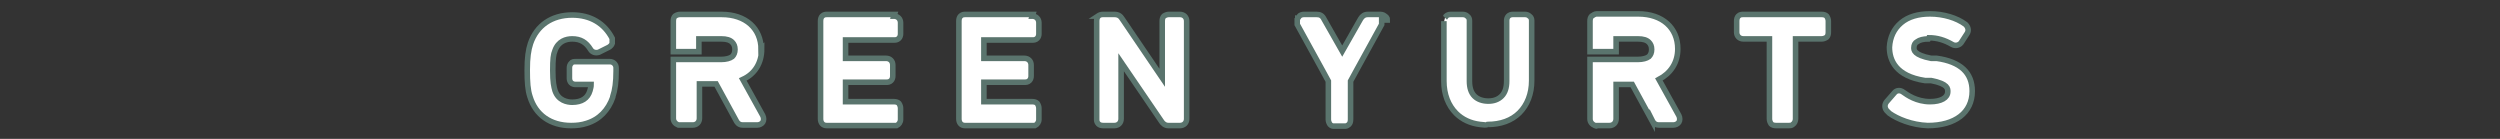
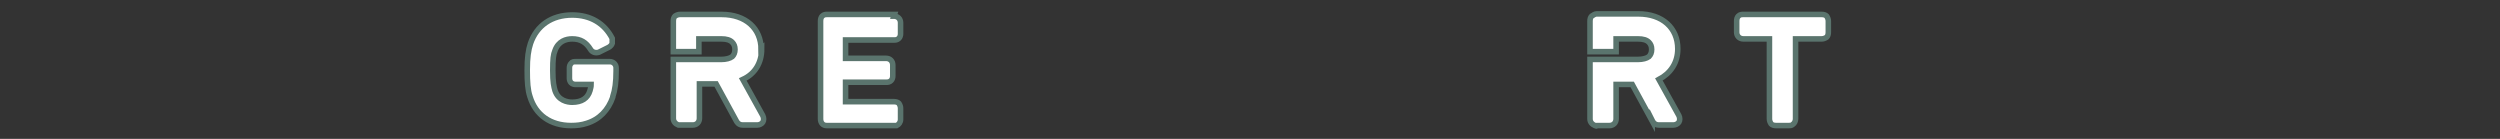
<svg xmlns="http://www.w3.org/2000/svg" viewBox="0 0 450 25">
  <rect x="0" y="0" width="450" height="25" fill="#333333" stroke="none" />
  <g>
    <g id="Layer_1">
      <g>
        <path d="M110.3,17.4c.4-1.2.6-2.6.6-4.6v-.6c0-.6-.5-1.1-1.1-1.1h-6.2c-.3,0-.6,0-.8.3-.2.2-.3.5-.3.8v1.9c0,.3.1.6.3.8.2.2.5.3.8.3h2.8c0,.4-.1.7-.2,1.1-.4,1.4-1.5,2.1-3.2,2.1-.9,0-2.5-.3-3.1-2.1-.2-.7-.4-1.5-.4-3.6,0-2.1.1-2.9.4-3.6.6-1.7,2-2.1,3.1-2.1,1.5,0,2.5.6,3.3,1.9.3.5.9.7,1.5.5l1.8-.9c.3-.2.5-.4.6-.7,0-.3,0-.6,0-.9-1.4-2.7-3.9-4.2-7.2-4.2-3.7,0-6.4,1.9-7.5,5.1-.4,1.2-.6,2.6-.6,4.8,0,2.2.1,3.6.5,4.8,1,3.3,3.7,5.2,7.4,5.2,1,0,1.9-.1,2.8-.4,2.3-.7,3.9-2.4,4.7-4.7Z" fill="#fff" stroke="#5a746d" stroke-miterlimit="10" />
        <path d="M297.4,21.7h0c.1.2.4.8,1.2.8h2.6c.4,0,.8-.2,1-.5.2-.3.2-.8,0-1.2l-3.6-6.5c2.1-1.1,3.4-3,3.4-5.5,0-3.8-2.8-6.3-7.1-6.3h-7.5c-.3,0-.6.2-.9.4-.2.2-.3.5-.3.9v5.5s4.7,0,4.7,0v-2.3s3.9,0,3.9,0c1,0,1.6.2,2,.6.3.3.5.7.5,1.3,0,.6-.2,1-.5,1.3-.4.3-1.1.5-2,.5h-8.6s0,10.7,0,10.7c0,.6.4,1,.9,1.2s.2,0,.3,0h2.3c.7,0,1.2-.5,1.2-1.2v-6.2s2.9,0,2.9,0l3.6,6.6Z" fill="#fff" stroke="#5a746d" stroke-miterlimit="10" />
        <path d="M137,8.9c0-3.8-2.8-6.3-7.1-6.3h-7.5c-.3,0-.6.1-.9.3-.2.2-.3.5-.3.9v5.5s4.6,0,4.6,0v-2.3s4,0,4,0c1,0,1.6.2,2,.6.3.3.5.7.5,1.3,0,.6-.2,1-.5,1.3-.4.3-1.1.5-2,.5h-8.6s0,10.6,0,10.6c0,.6.4,1,.9,1.2,0,0,.2,0,.3,0h2.3c.7,0,1.2-.5,1.2-1.2v-6.2s3,0,3,0l3.6,6.6h0c.1.2.4.8,1.2.8h2.6c.4,0,.8-.2,1-.5.2-.3.2-.8,0-1.2l-3.6-6.5c2.2-1,3.4-3,3.4-5.5Z" fill="#fff" stroke="#5a746d" stroke-miterlimit="10" />
-         <path d="M259.9,4s0-.1,0-.2v10.8c0,2.4.8,4.4,2.2,5.8,1.1,1.1,2.6,1.8,4.3,2s.9,0,1.4,0c2.3,0,4.3-.7,5.7-2.1,1.4-1.4,2.2-3.4,2.2-5.8V3.7c0-.3-.1-.6-.4-.8-.2-.2-.5-.3-.8-.3h-2.2c-.3,0-.6.1-.8.3-.2.2-.3.5-.3.8v10.9c0,1.2-.3,2.1-.9,2.7-.6.6-1.4.9-2.4.9-1,0-1.9-.3-2.5-.9-.6-.6-.9-1.5-.9-2.7V3.7c0-.3-.1-.6-.4-.8-.2-.2-.5-.3-.8-.3h-2.2c-.3,0-.6.1-.8.3,0,0-.1.2-.2.3" fill="#fff" stroke="#5a746d" stroke-miterlimit="10" />
        <path d="M327.8,2.6h-14c-.3,0-.6,0-.9.3-.2.2-.3.5-.3.9v2c0,.7.5,1.2,1.2,1.2h4.7s0,14.4,0,14.4c0,.3.1.6.3.9.2.2.5.3.9.3h2.3c.2,0,.5,0,.7-.2.3-.2.5-.6.5-1V7s4.7,0,4.7,0c.3,0,.6-.1.9-.3.2-.2.3-.5.3-.9v-2c0-.3-.1-.6-.3-.9-.2-.2-.5-.3-.9-.3Z" fill="#fff" stroke="#5a746d" stroke-miterlimit="10" />
-         <path d="M347.2,6.8c1.5,0,2.8.4,4.2,1.2.5.3,1.2.2,1.6-.3l1.1-1.7c.3-.5.2-1.1-.3-1.6-1.6-1.2-4-1.9-6.4-1.9-2.1,0-3.9.5-5.2,1.6-1.3,1.1-2,2.6-2.1,4.4,0,2.3,1.1,5.2,6.4,6h1.1c3.1.6,3,1.5,3,2,0,1.1-1.2,1.8-3.2,1.8-2.4,0-4.1-1.2-4.8-1.7-.5-.4-1.2-.4-1.6.1l-1.4,1.6c-.4.5-.4,1.1,0,1.6h0c.2.2.3.3.5.5,1.4,1,4,2.1,6.9,2.2,4.9,0,8-2.3,8-6.2,0-3.3-2.1-5.3-6.4-5.9h-1c-3.1-.6-3.1-1.5-3.1-1.9,0-.5.2-.9.6-1.1.4-.3,1.1-.5,2-.5Z" fill="#fff" stroke="#5a746d" stroke-miterlimit="10" />
        <path d="M161,2.6h-12.1c-.3,0-.6,0-.9.3-.2.2-.3.5-.3.9v17.6c0,.7.4,1.2,1.1,1.2h12.1c.2,0,.3,0,.5,0,.4-.2.7-.6.7-1.1v-2c0-.3-.1-.6-.3-.9-.2-.2-.5-.3-.9-.3h-8.7s0-3.5,0-3.5h7.3c.3,0,.6,0,.9-.3.2-.2.3-.5.3-.8v-2c0-.7-.5-1.2-1.2-1.2h-7.3s0-3.3,0-3.3h8.7c.3,0,.6,0,.9-.3.2-.2.3-.5.3-.8v-2c0-.7-.5-1.2-1.2-1.2Z" fill="#fff" stroke="#5a746d" stroke-miterlimit="10" />
-         <path d="M185.9,2.6h-12.1c-.3,0-.6,0-.9.3-.2.2-.3.5-.3.9v17.6c0,.7.4,1.2,1.1,1.2h12.1c.2,0,.3,0,.5,0,.4-.2.7-.6.7-1.1v-2c0-.3-.1-.6-.3-.9-.2-.2-.5-.3-.9-.3h-8.7s0-3.5,0-3.5h7.3c.3,0,.6,0,.9-.3.2-.2.3-.5.3-.8v-2c0-.7-.5-1.2-1.2-1.2h-7.3s0-3.3,0-3.3h8.7c.3,0,.6,0,.9-.3.2-.2.3-.5.3-.8v-2c0-.7-.5-1.2-1.2-1.2Z" fill="#fff" stroke="#5a746d" stroke-miterlimit="10" />
-         <path d="M197.7,2.9h0c-.2.2-.3.5-.3.9v17.6c0,.3,0,.6.3.9.2.2.5.3.9.3h2c.7,0,1.2-.5,1.2-1.2v-10.2s7.3,10.7,7.3,10.7c.2.3.6.7,1.2.7h2.1c.7,0,1.2-.5,1.2-1.2V3.8c0-.7-.5-1.2-1.2-1.2h-2c-.3,0-.6.1-.9.3-.2.2-.3.5-.3.9v10.2s-7.2-10.6-7.2-10.6c-.3-.5-.7-.8-1.4-.8h-2.1c-.3,0-.6.1-.9.3Z" fill="#fff" stroke="#5a746d" stroke-miterlimit="10" />
-         <path d="M249.7,3.6h0c0-.2,0-.3-.1-.4,0,0-.1-.2-.2-.2-.2-.2-.5-.4-.9-.4h-2.3c-.6,0-1,.3-1.3.8l-3.3,5.8-3.3-5.8c-.3-.6-.7-.8-1.3-.8h-2.3c-.3,0-.7.1-.9.4,0,0-.1.2-.2.2,0,0,0,.2-.1.3h0c0,.3,0,.4,0,.6h0c0,.1,0,.2,0,.3l4.4,8,1.2,2.2v6.9c0,.3.1.6.3.9.2.2.4.3.6.3,0,0,0,0,0,0,0,0,0,0,0,0,0,0,0,0,0,0,0,0,0,0,0,0h1.1s1.1,0,1.1,0c0,0,0,0,0,0,0,0,0,0,0,0,0,0,0,0,0,0,0,0,0,0,0,0,.2,0,.5-.2.6-.3.2-.2.3-.5.3-.9v-6.9s1.2-2.2,1.2-2.2l4.4-8c0,0,0-.1,0-.2h0c0-.2,0-.4,0-.6Z" fill="#fff" stroke="#5a746d" stroke-miterlimit="10" />
      </g>
    </g>
  </g>
</svg>